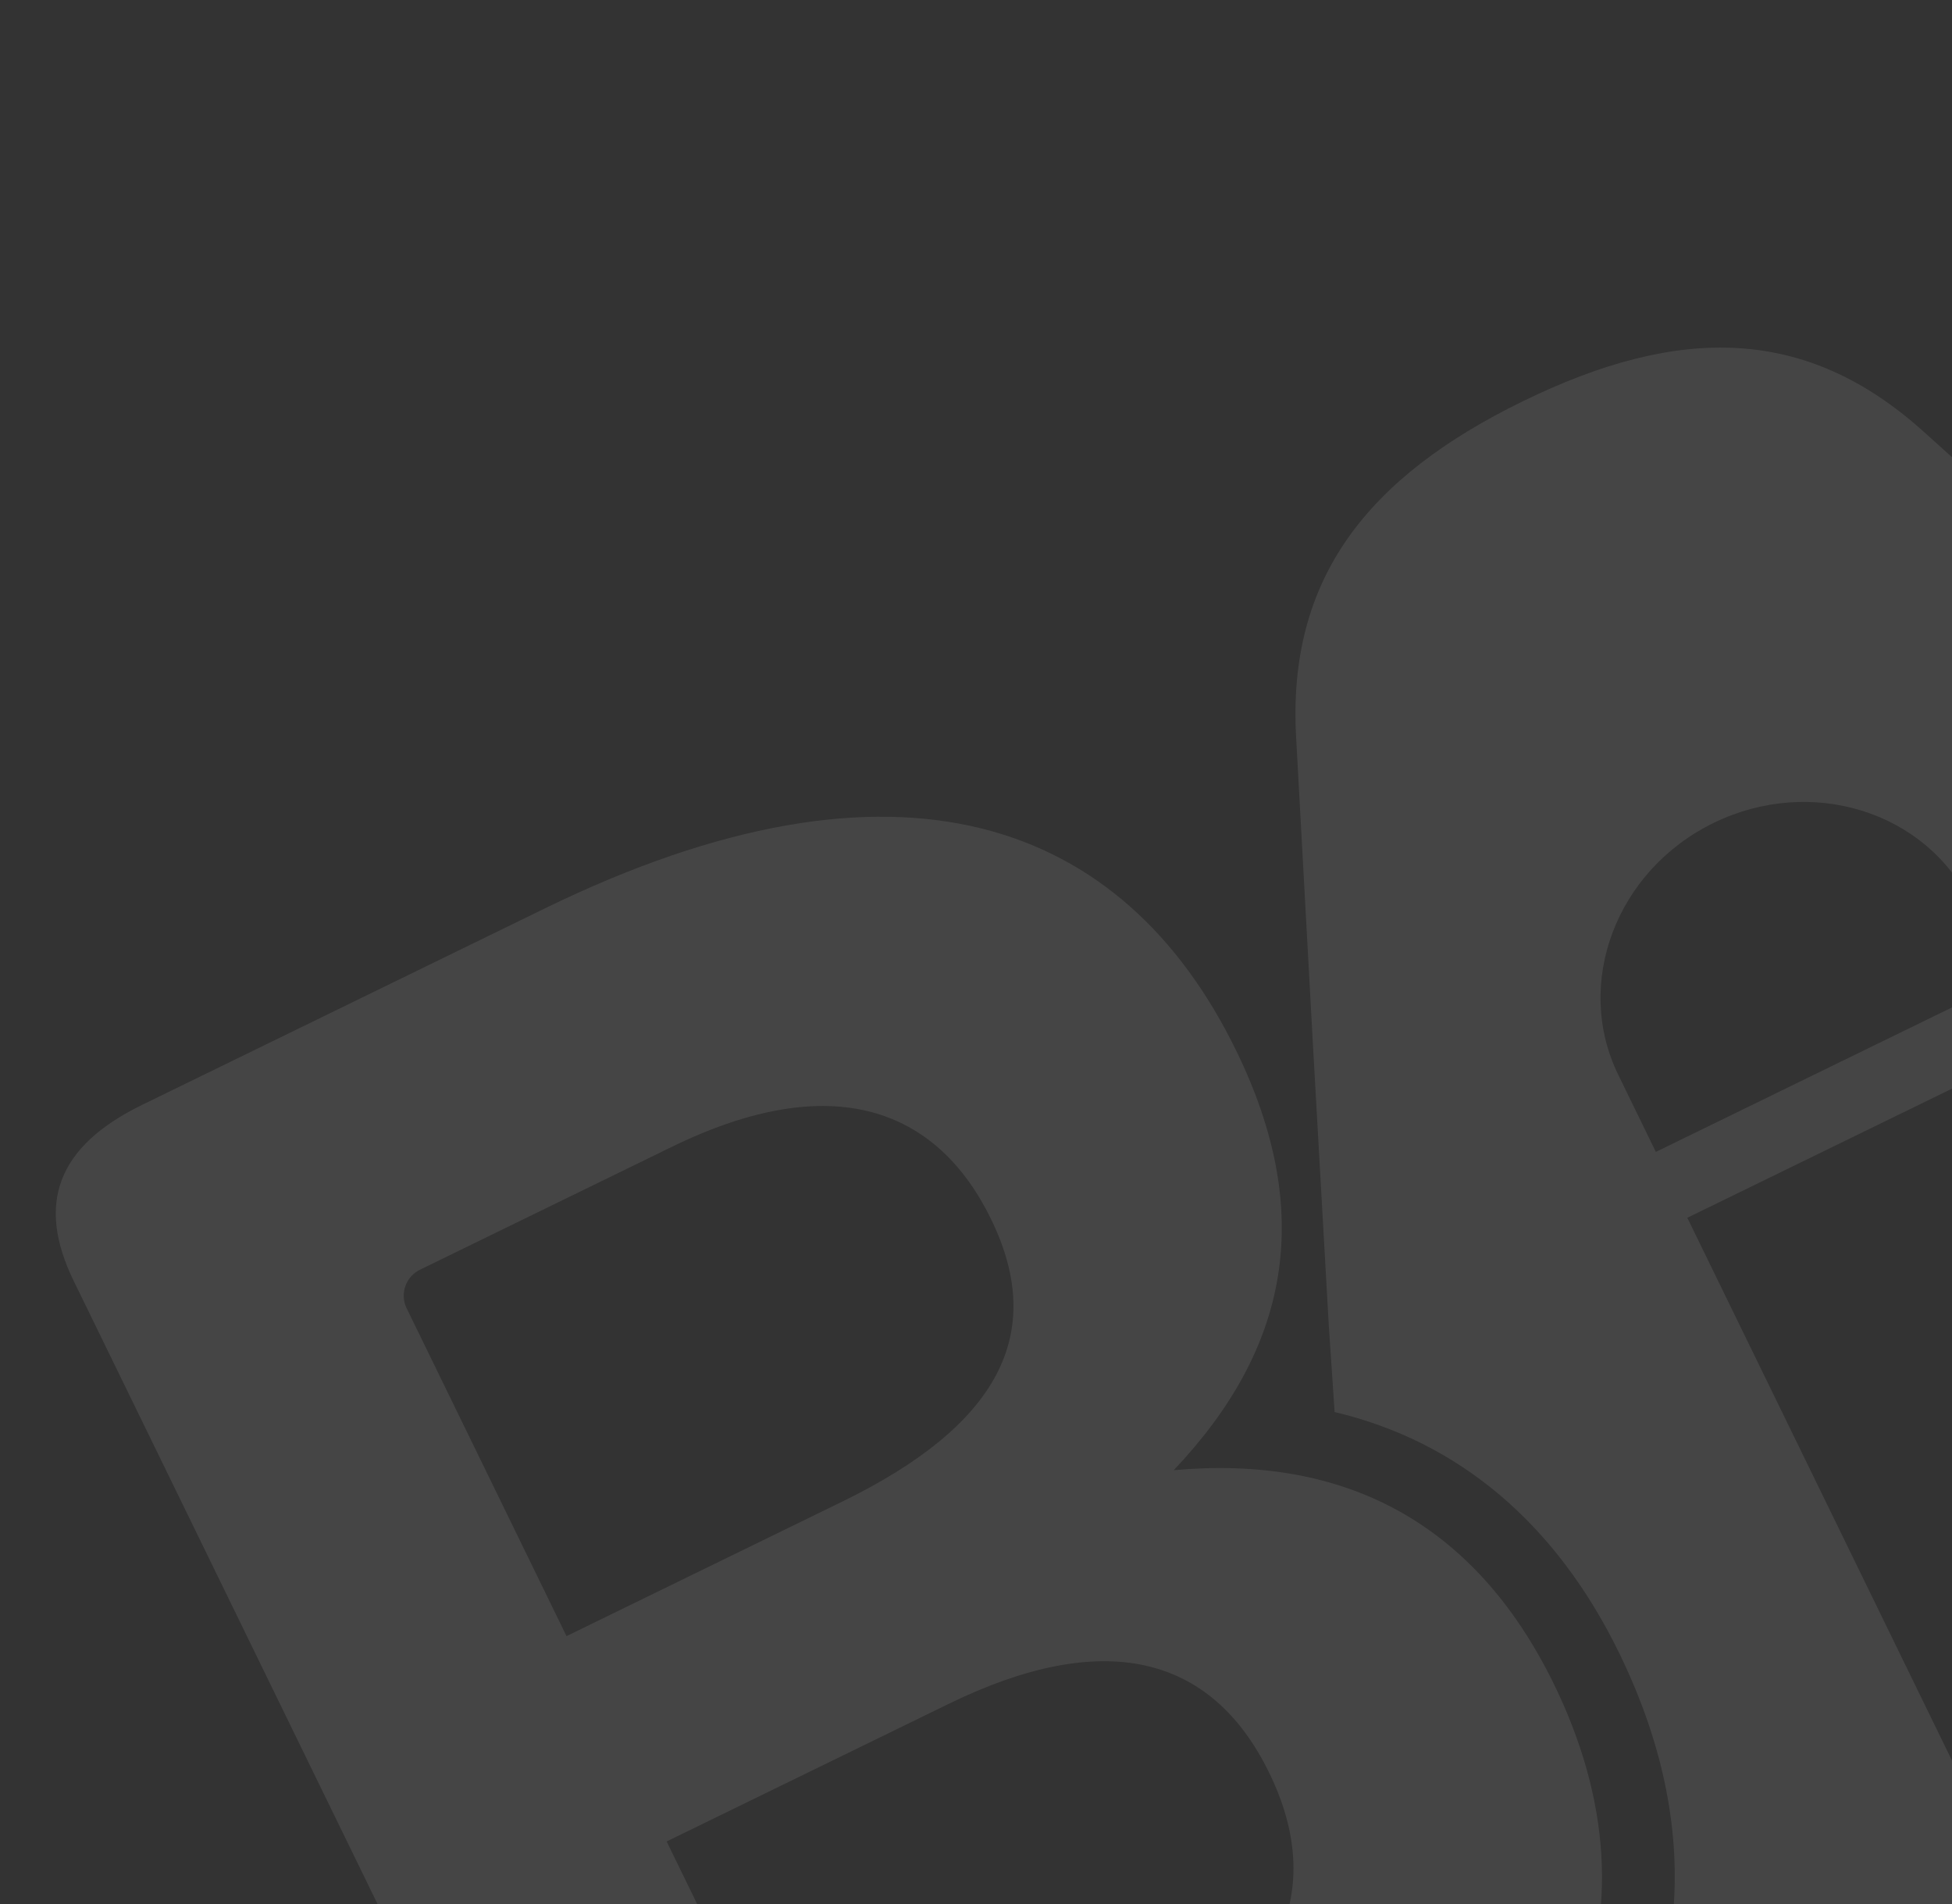
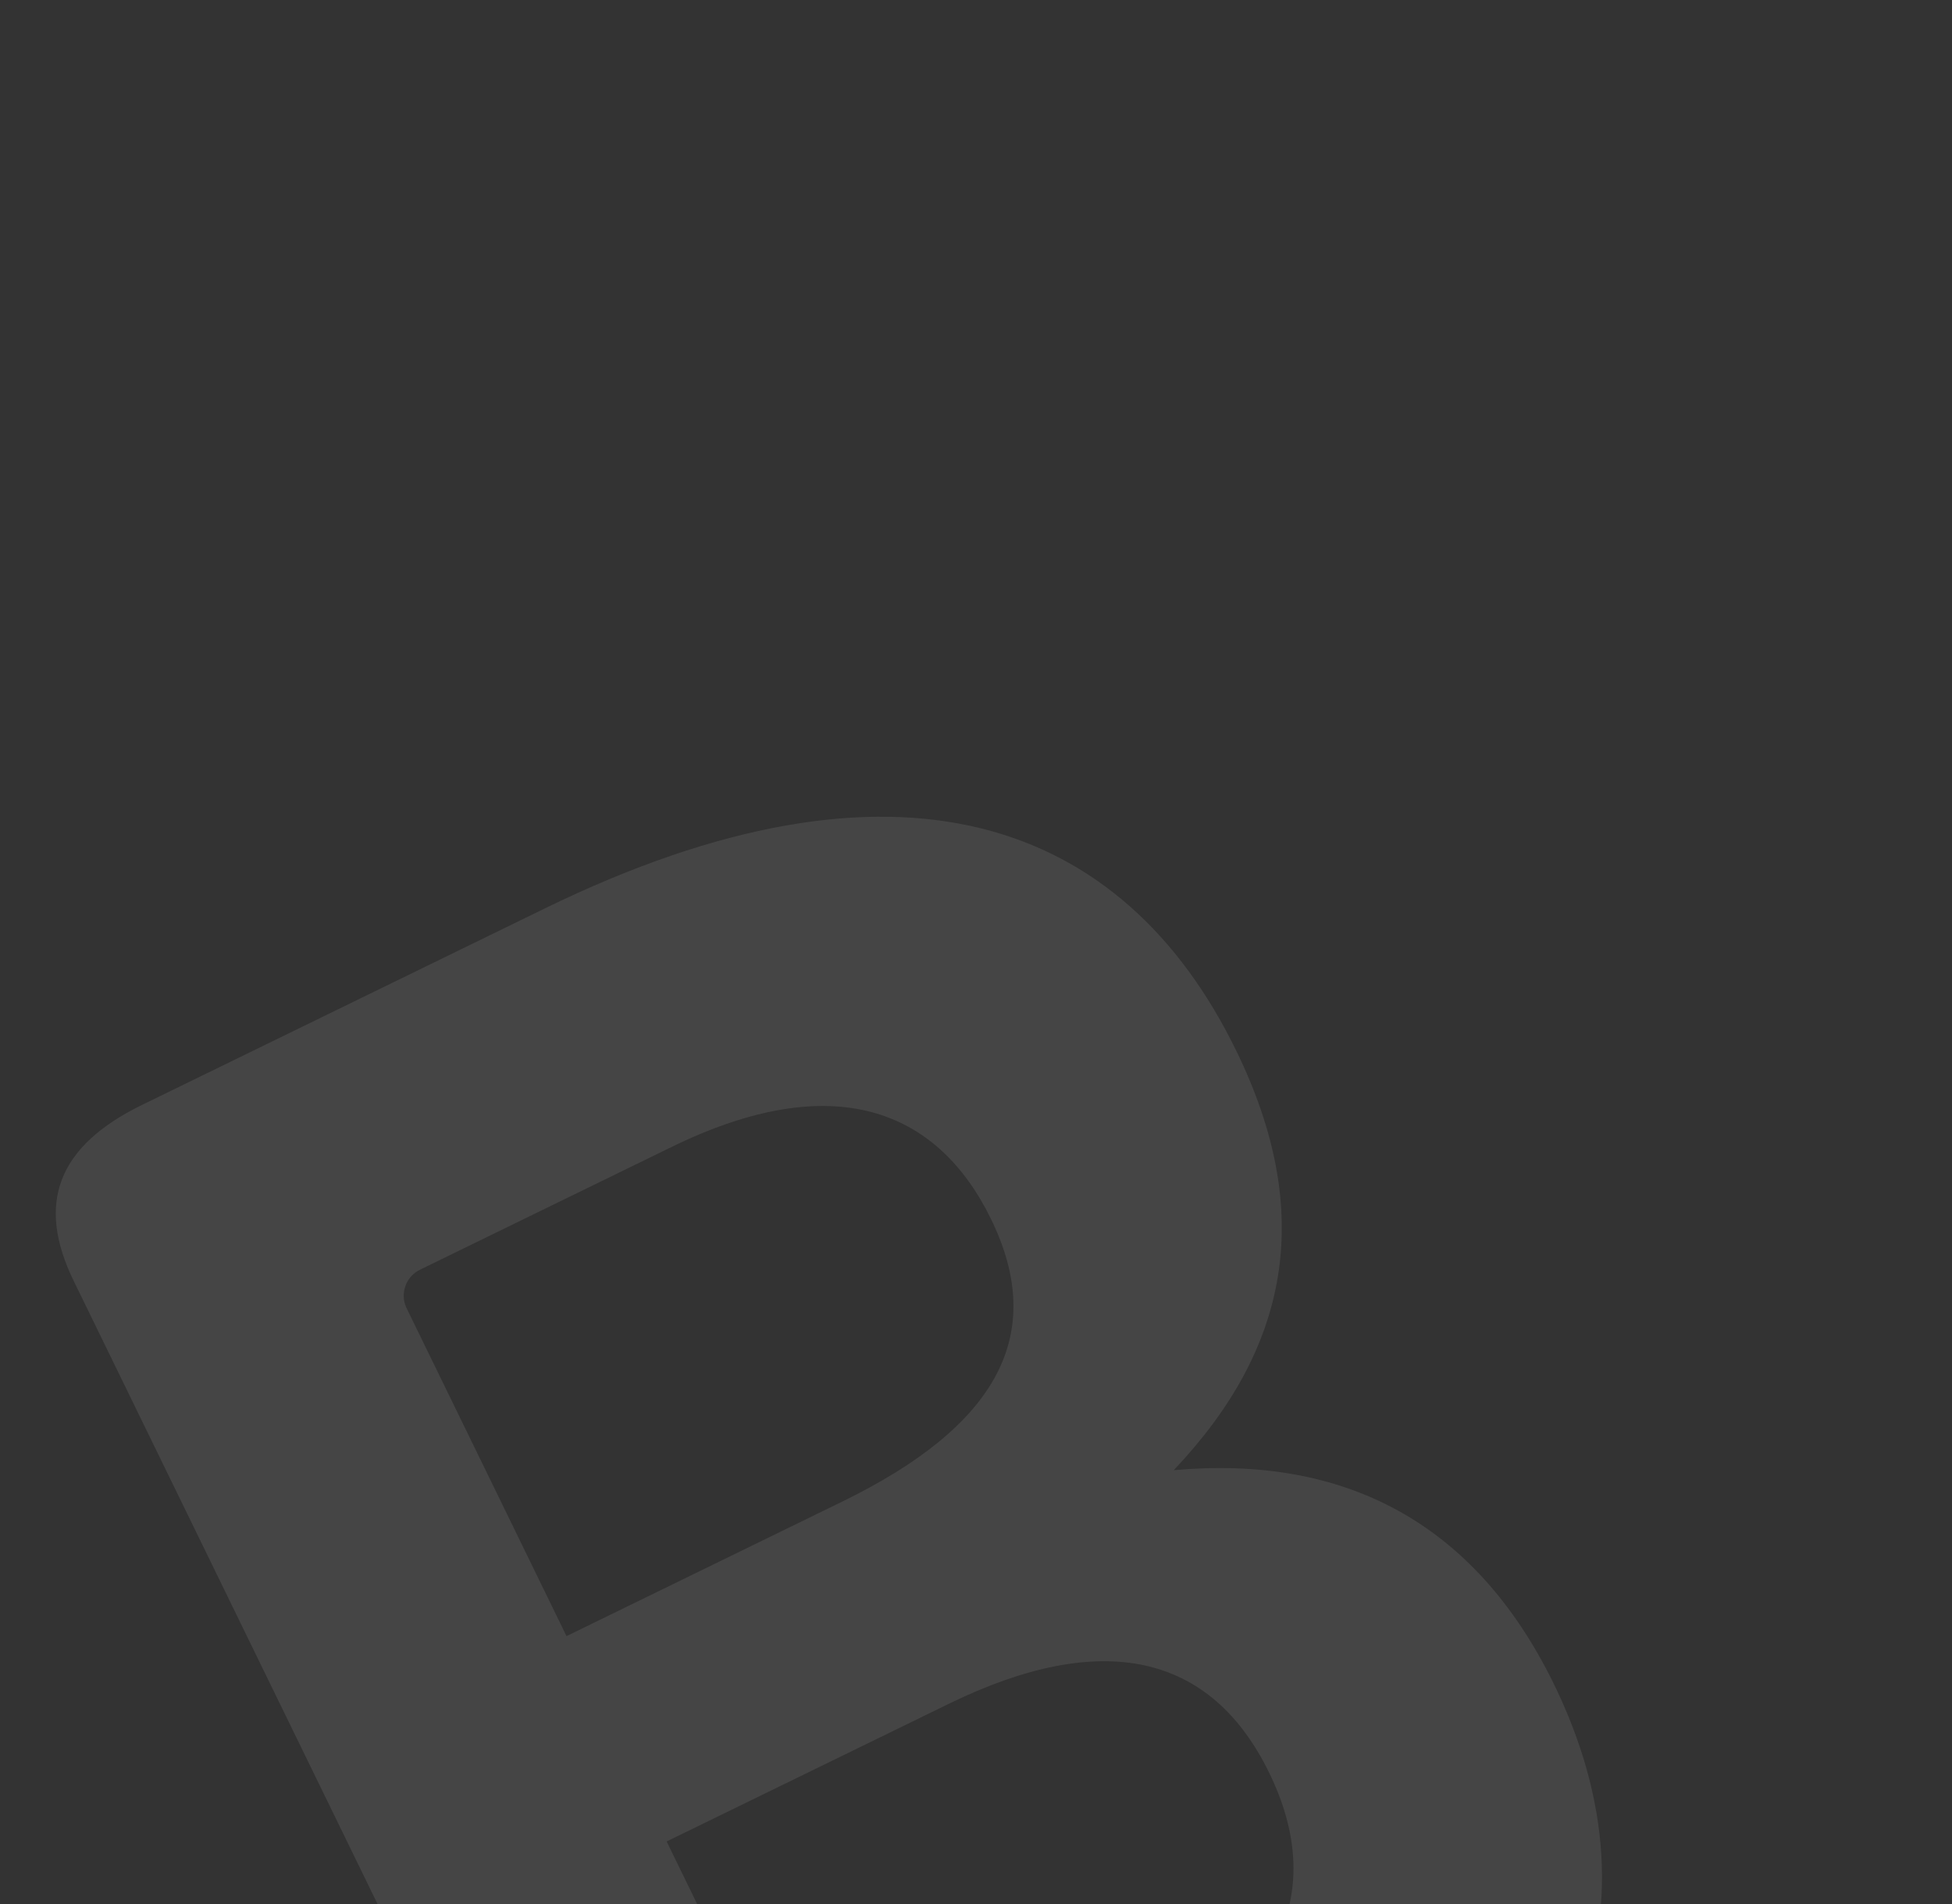
<svg xmlns="http://www.w3.org/2000/svg" width="242" height="236" viewBox="0 0 242 236" fill="none">
  <rect x="0" y="0" width="242" height="236" fill="#333333" stroke="none" />
-   <path d="M296.123 218.103L377.284 178.518L238.452 53.475C223.856 40.356 208.145 40.3 188.832 49.72C169.518 59.14 159.58 71.705 160.69 91.403L162.76 129.26L164.739 164.298L164.986 167.942L165.46 175.021C180.903 178.672 192.938 188.894 200.74 204.891C211.842 227.652 209.384 249.334 194.411 267.711L252.352 239.451L209.183 150.941L252.887 129.625L296.123 218.103ZM205.284 142.778L200.62 133.215C195.085 121.868 200.371 107.888 212.445 102C224.519 96.111 238.789 100.552 244.324 111.899L248.988 121.462L205.284 142.778Z" fill="white" fill-opacity="0.09" />
  <path d="M145.506 182.23C159.729 167.247 163.145 150.498 153.269 130.248C139.298 101.604 111.366 91.225 67.508 112.617L17.623 136.947C7.139 142.061 4.45 149.154 9.136 158.761L80.687 305.463C85.362 315.048 92.607 317.296 103.091 312.183L153.859 287.422C197.718 266.03 206.316 236.771 192.647 208.743C182.738 188.483 166.442 180.338 145.506 182.23ZM139.801 256.638L108.369 271.968C107.92 272.202 107.429 272.345 106.924 272.389C106.42 272.433 105.912 272.378 105.429 272.226C104.946 272.074 104.498 271.828 104.111 271.503C103.724 271.178 103.404 270.779 103.171 270.33L50.362 162.056C49.977 161.192 49.949 160.211 50.286 159.326C50.622 158.442 51.295 157.726 52.158 157.334L83.303 142.144C103.168 132.455 116.16 137.356 122.866 151.105C129.83 165.383 123.715 176.711 104.424 186.121L51.581 211.894L63.994 237.343L117.653 211.172C136.68 201.892 150.141 204.954 157.352 219.739C164.337 234.061 159.424 247.067 139.823 256.627L139.801 256.638Z" fill="white" fill-opacity="0.09" />
</svg>